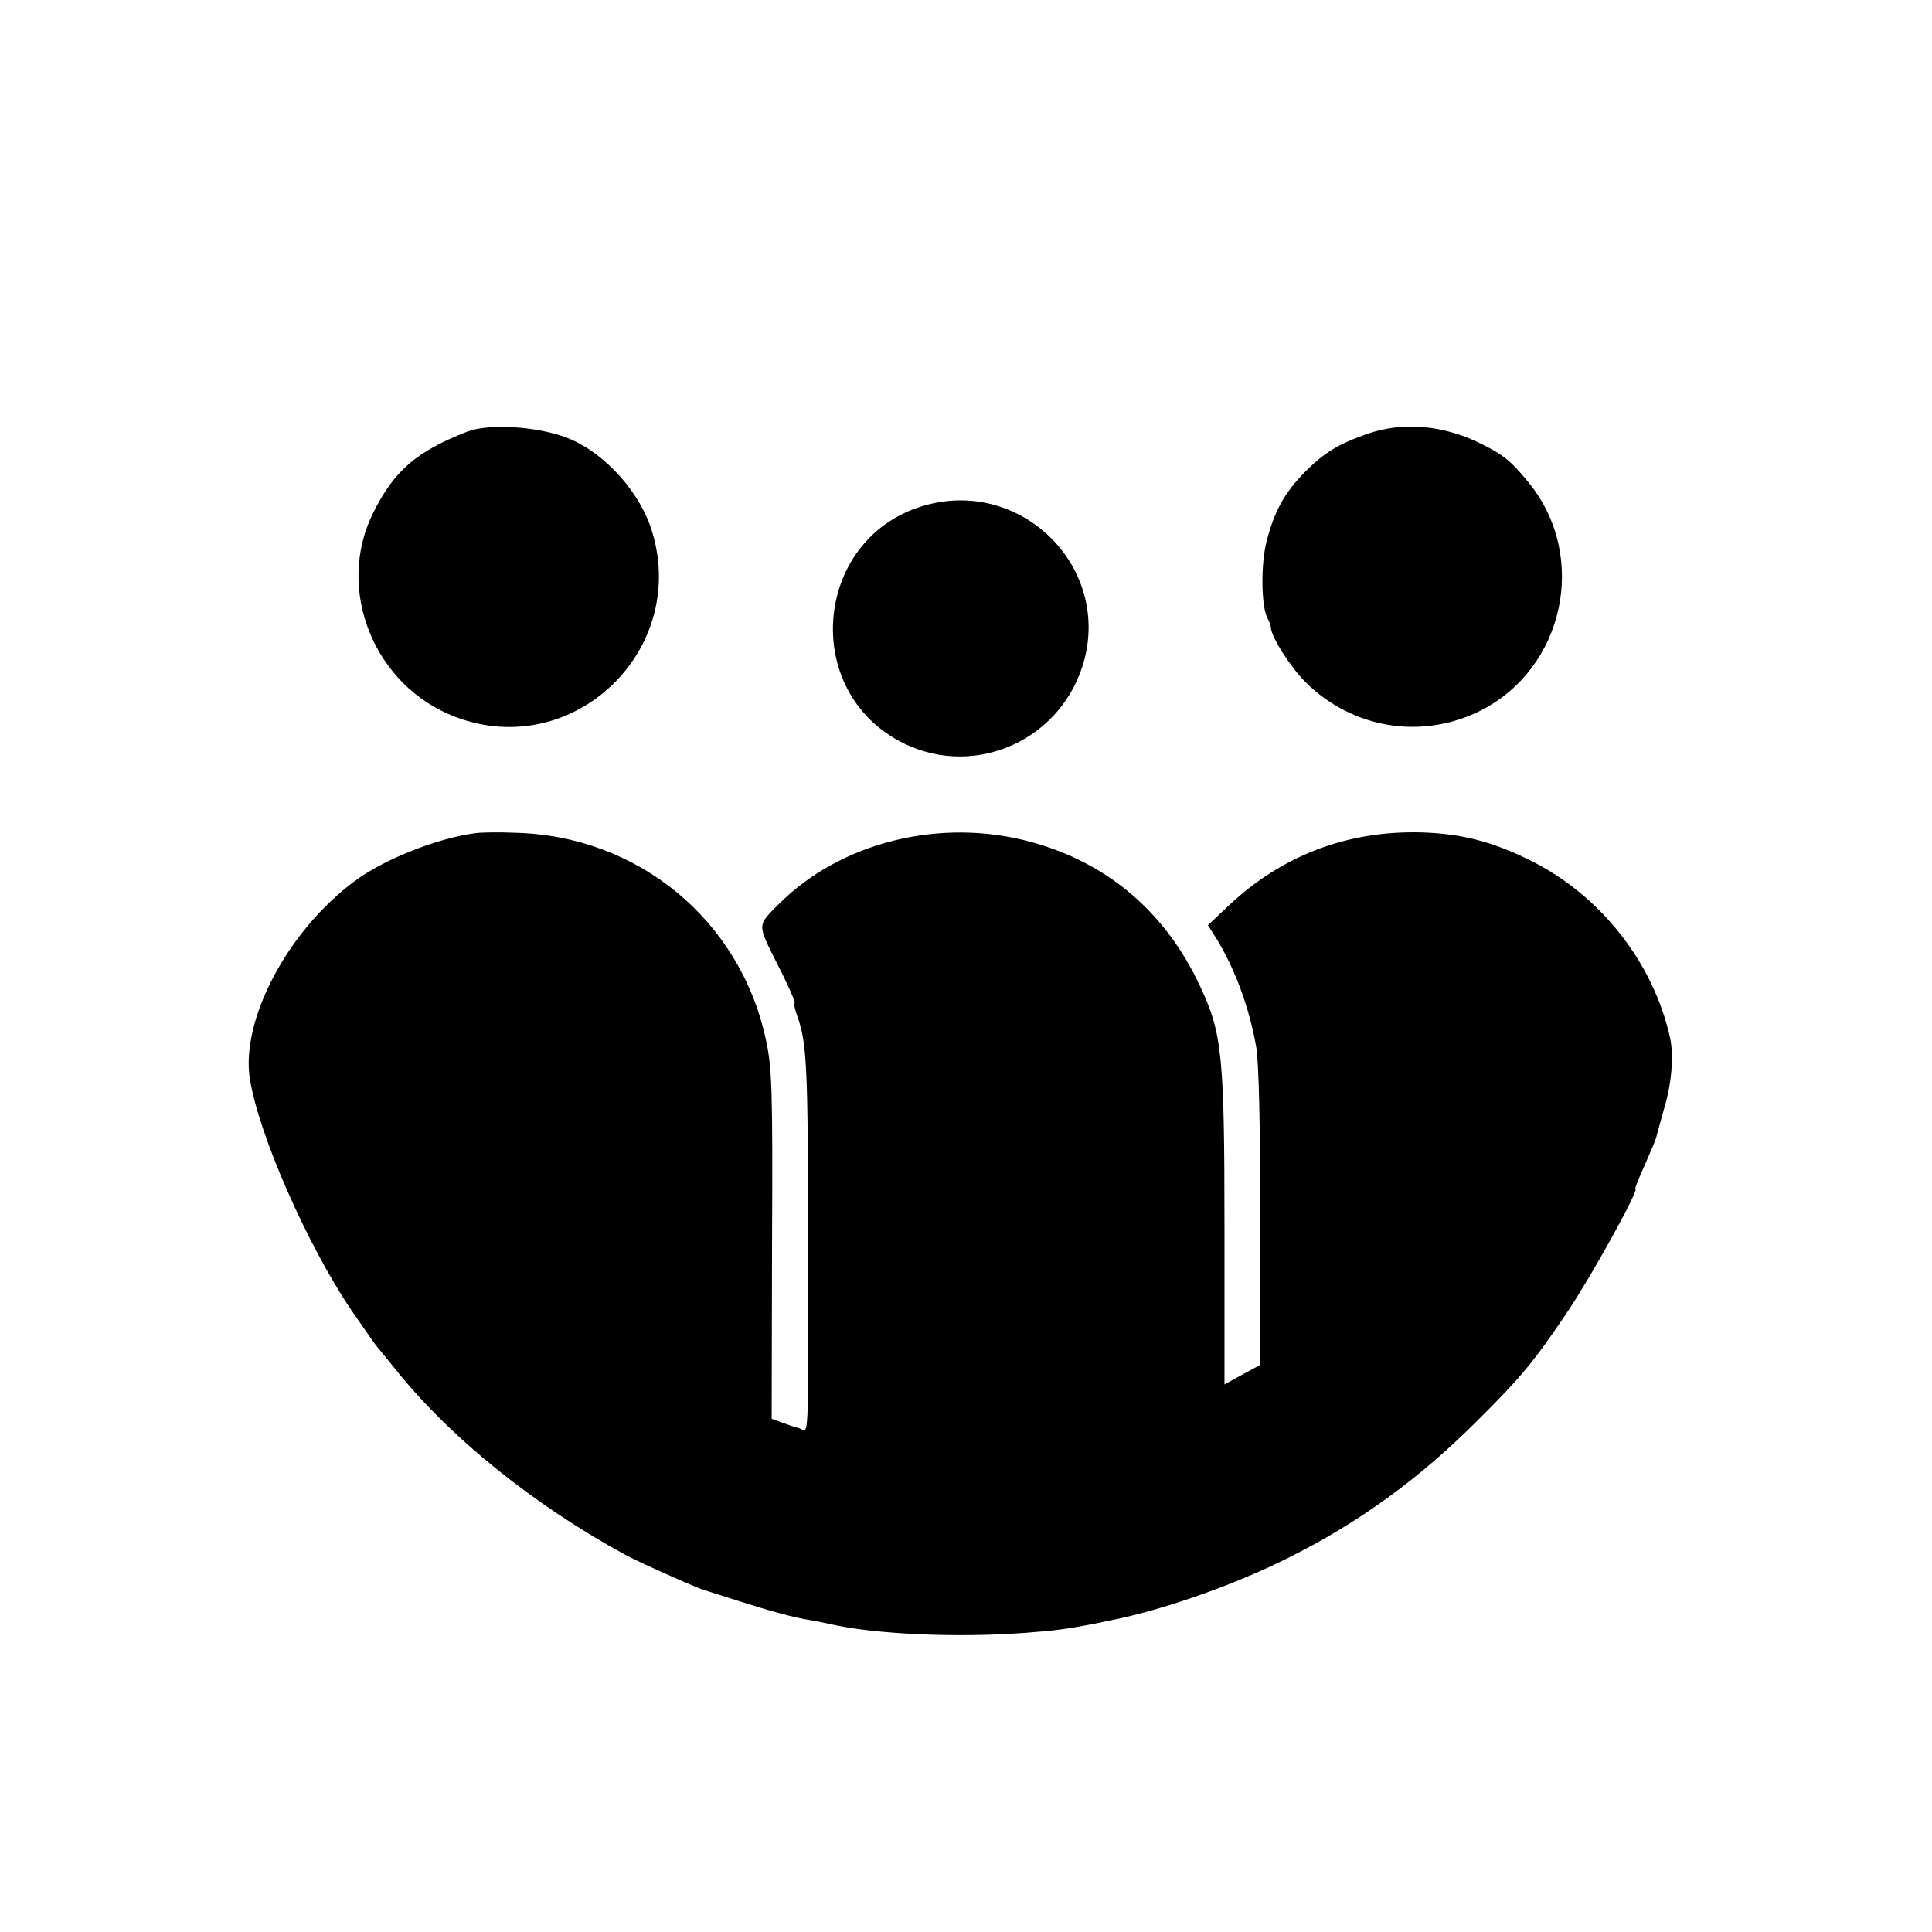
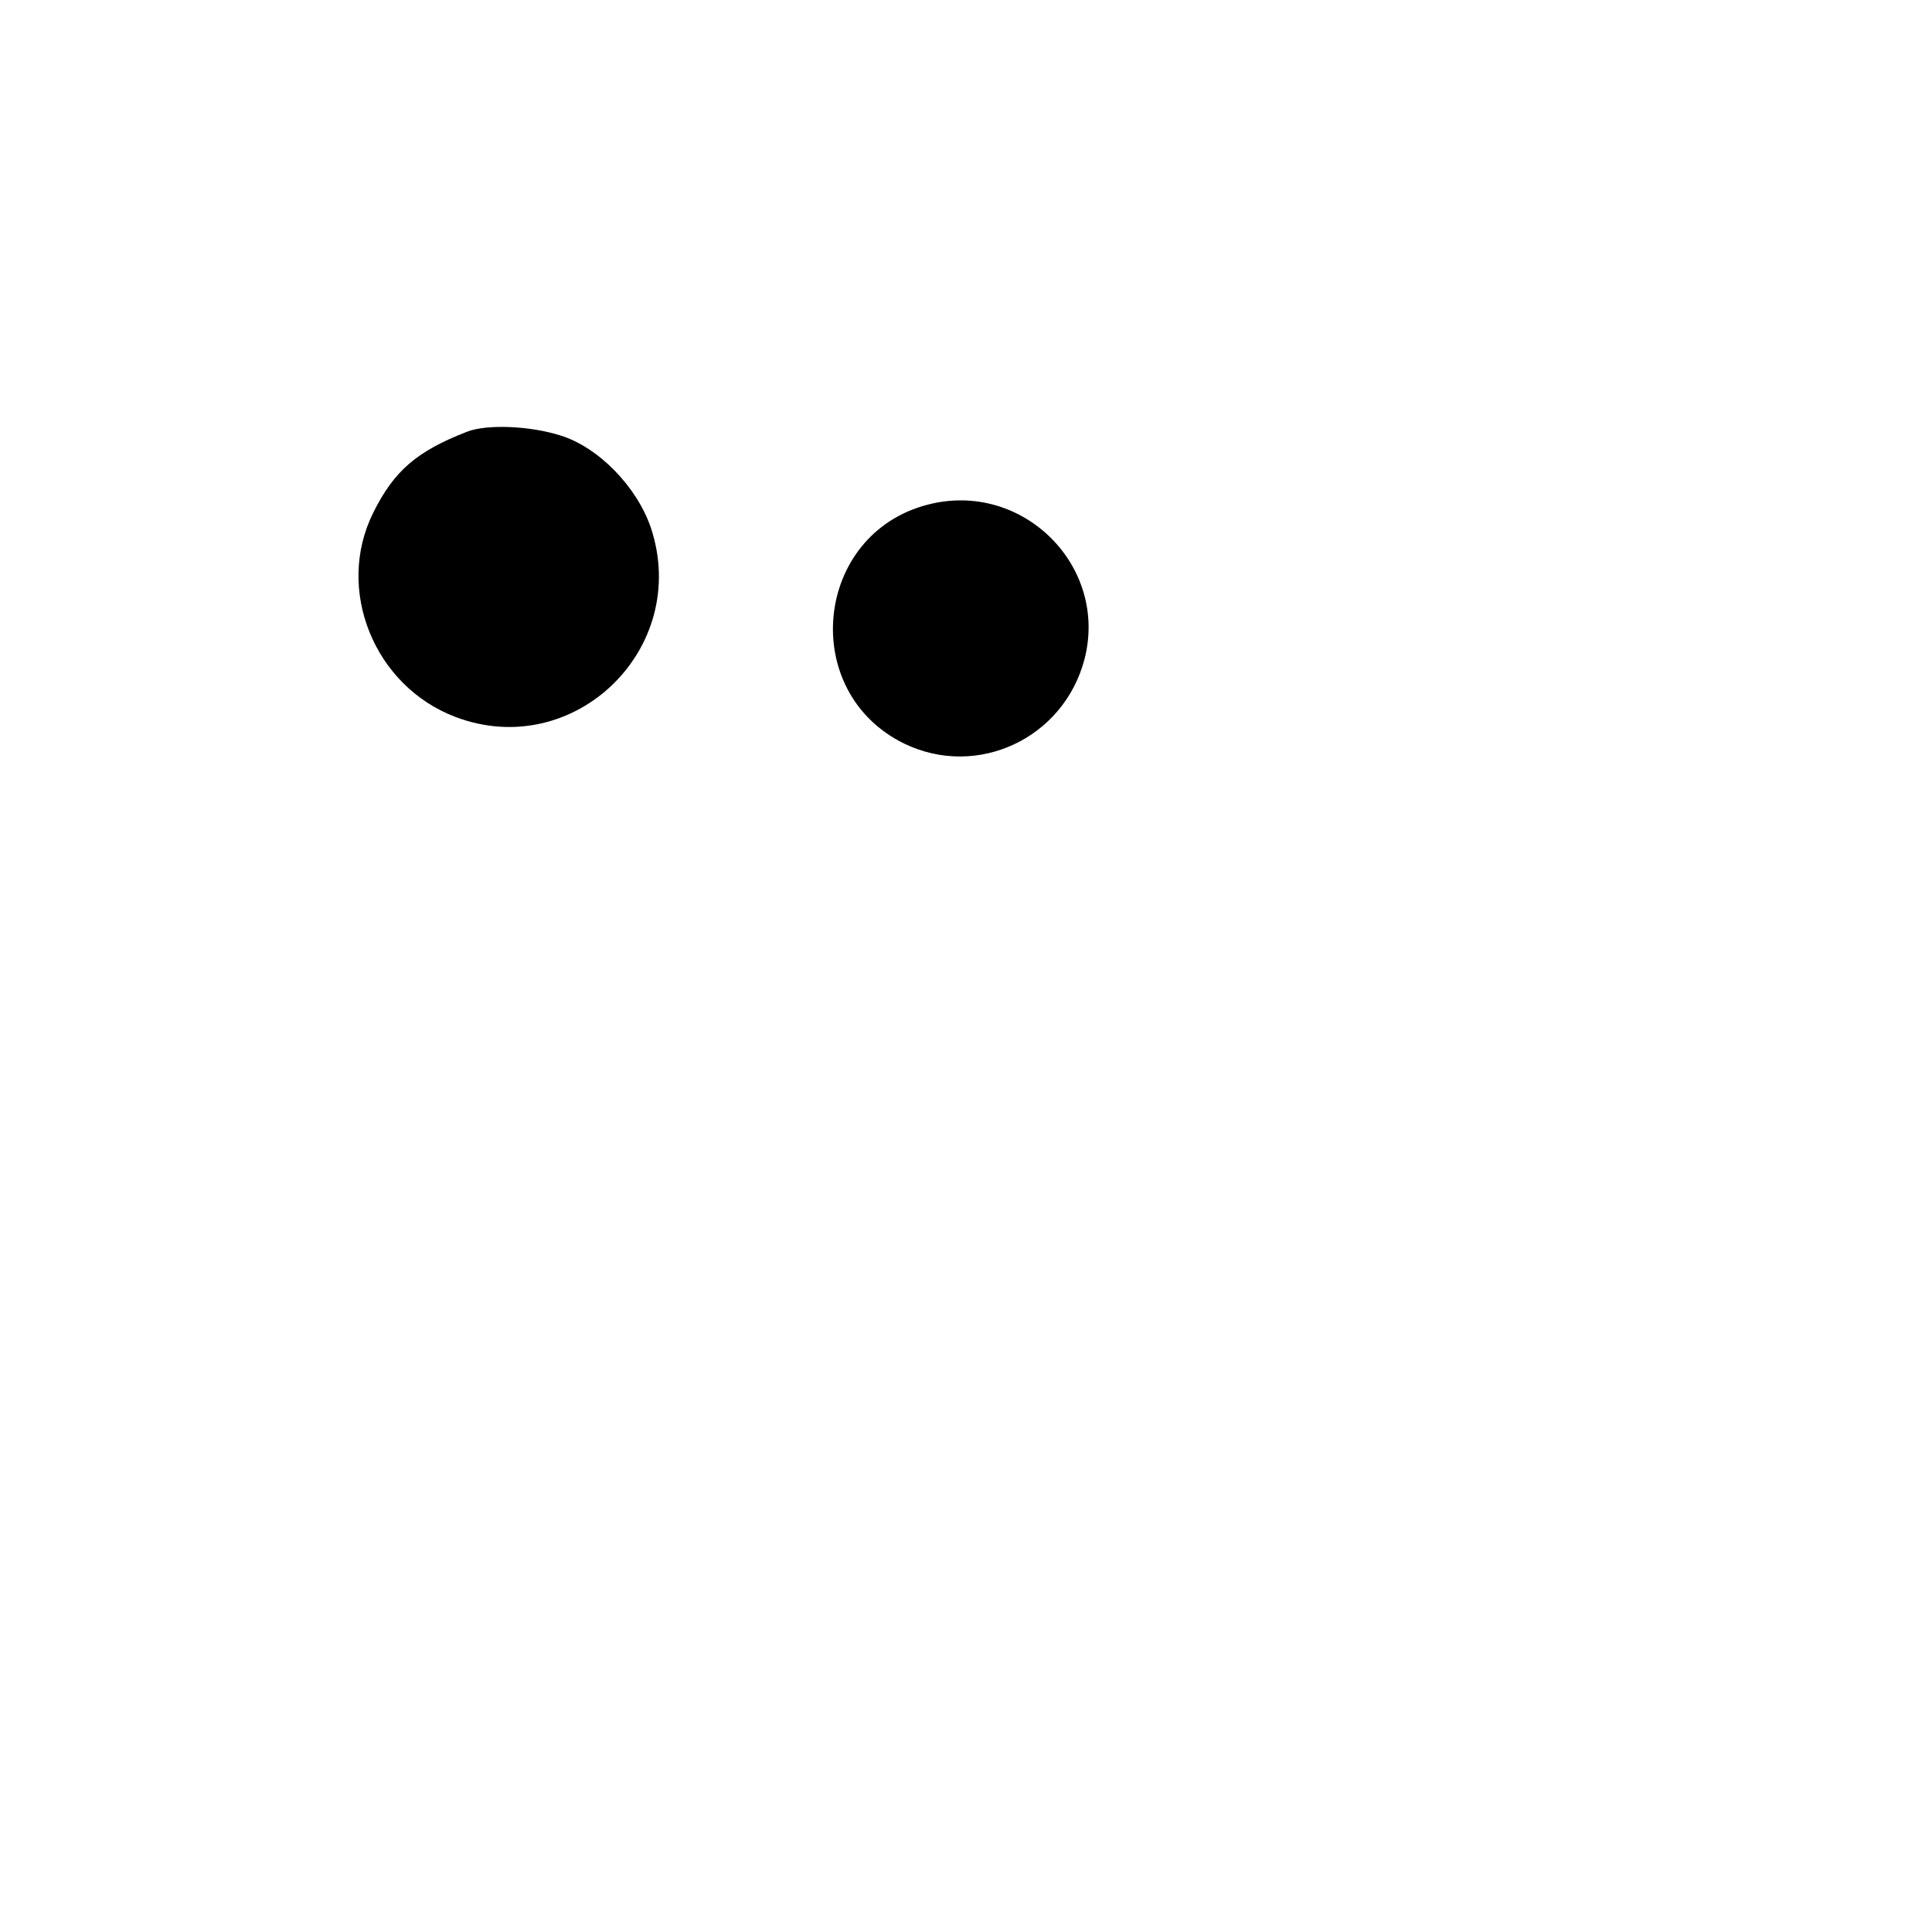
<svg xmlns="http://www.w3.org/2000/svg" version="1.0" width="512pt" height="512pt" viewBox="0 0 512 512" preserveAspectRatio="xMidYMid meet">
  <g transform="translate(0,512) scale(0.1,-0.1)" fill="#000000" stroke="none">
    <path d="M1238 3976 c-134 -52 -194 -104 -249 -215 -101 -203 2 -459 218 -541 314 -119 624 181 518 501 -37 109 -139 214 -240 245 -82 26 -196 30 -247 10z" />
-     <path d="M3623 3970 c-77 -27 -114 -50 -164 -100 -55 -56 -81 -103 -102 -183 -16 -60 -15 -174 2 -205 5 -9 9 -21 9 -25 1 -25 51 -104 92 -145 124 -123 307 -153 462 -76 224 112 288 409 130 604 -48 59 -67 74 -127 104 -100 50 -208 59 -302 26z" />
    <path d="M2460 3783 c-303 -77 -345 -497 -63 -634 193 -93 422 14 477 224 64 247 -164 474 -414 410z" />
-     <path d="M1260 2912 c-101 -13 -244 -70 -320 -127 -177 -131 -302 -367 -278 -523 23 -147 151 -439 269 -614 35 -51 66 -95 69 -98 3 -3 25 -30 49 -60 146 -182 368 -360 611 -492 42 -22 199 -92 210 -93 3 -1 41 -13 85 -27 81 -26 149 -45 195 -52 14 -2 36 -7 50 -10 117 -27 337 -37 520 -23 79 6 106 10 170 22 14 3 36 7 49 10 135 26 329 93 476 167 188 94 346 209 500 363 118 117 151 158 240 290 63 94 191 325 179 325 -2 0 9 28 25 63 15 34 29 67 30 72 1 6 11 40 21 77 20 65 26 140 16 187 -44 200 -185 379 -371 471 -100 50 -184 71 -289 74 -195 5 -370 -61 -512 -196 l-53 -50 23 -36 c49 -80 87 -183 105 -286 7 -35 11 -222 11 -451 l0 -392 -48 -26 -47 -26 0 412 c0 457 -6 519 -64 642 -92 198 -246 329 -450 384 -239 65 -503 -1 -666 -164 -59 -59 -59 -52 -5 -160 28 -54 48 -100 46 -103 -3 -2 1 -20 9 -41 23 -67 26 -135 27 -572 0 -581 2 -522 -24 -514 -13 3 -34 11 -48 16 l-25 9 1 461 c2 418 0 469 -17 547 -69 315 -339 537 -663 545 -45 2 -92 1 -106 -1z" />
  </g>
</svg>